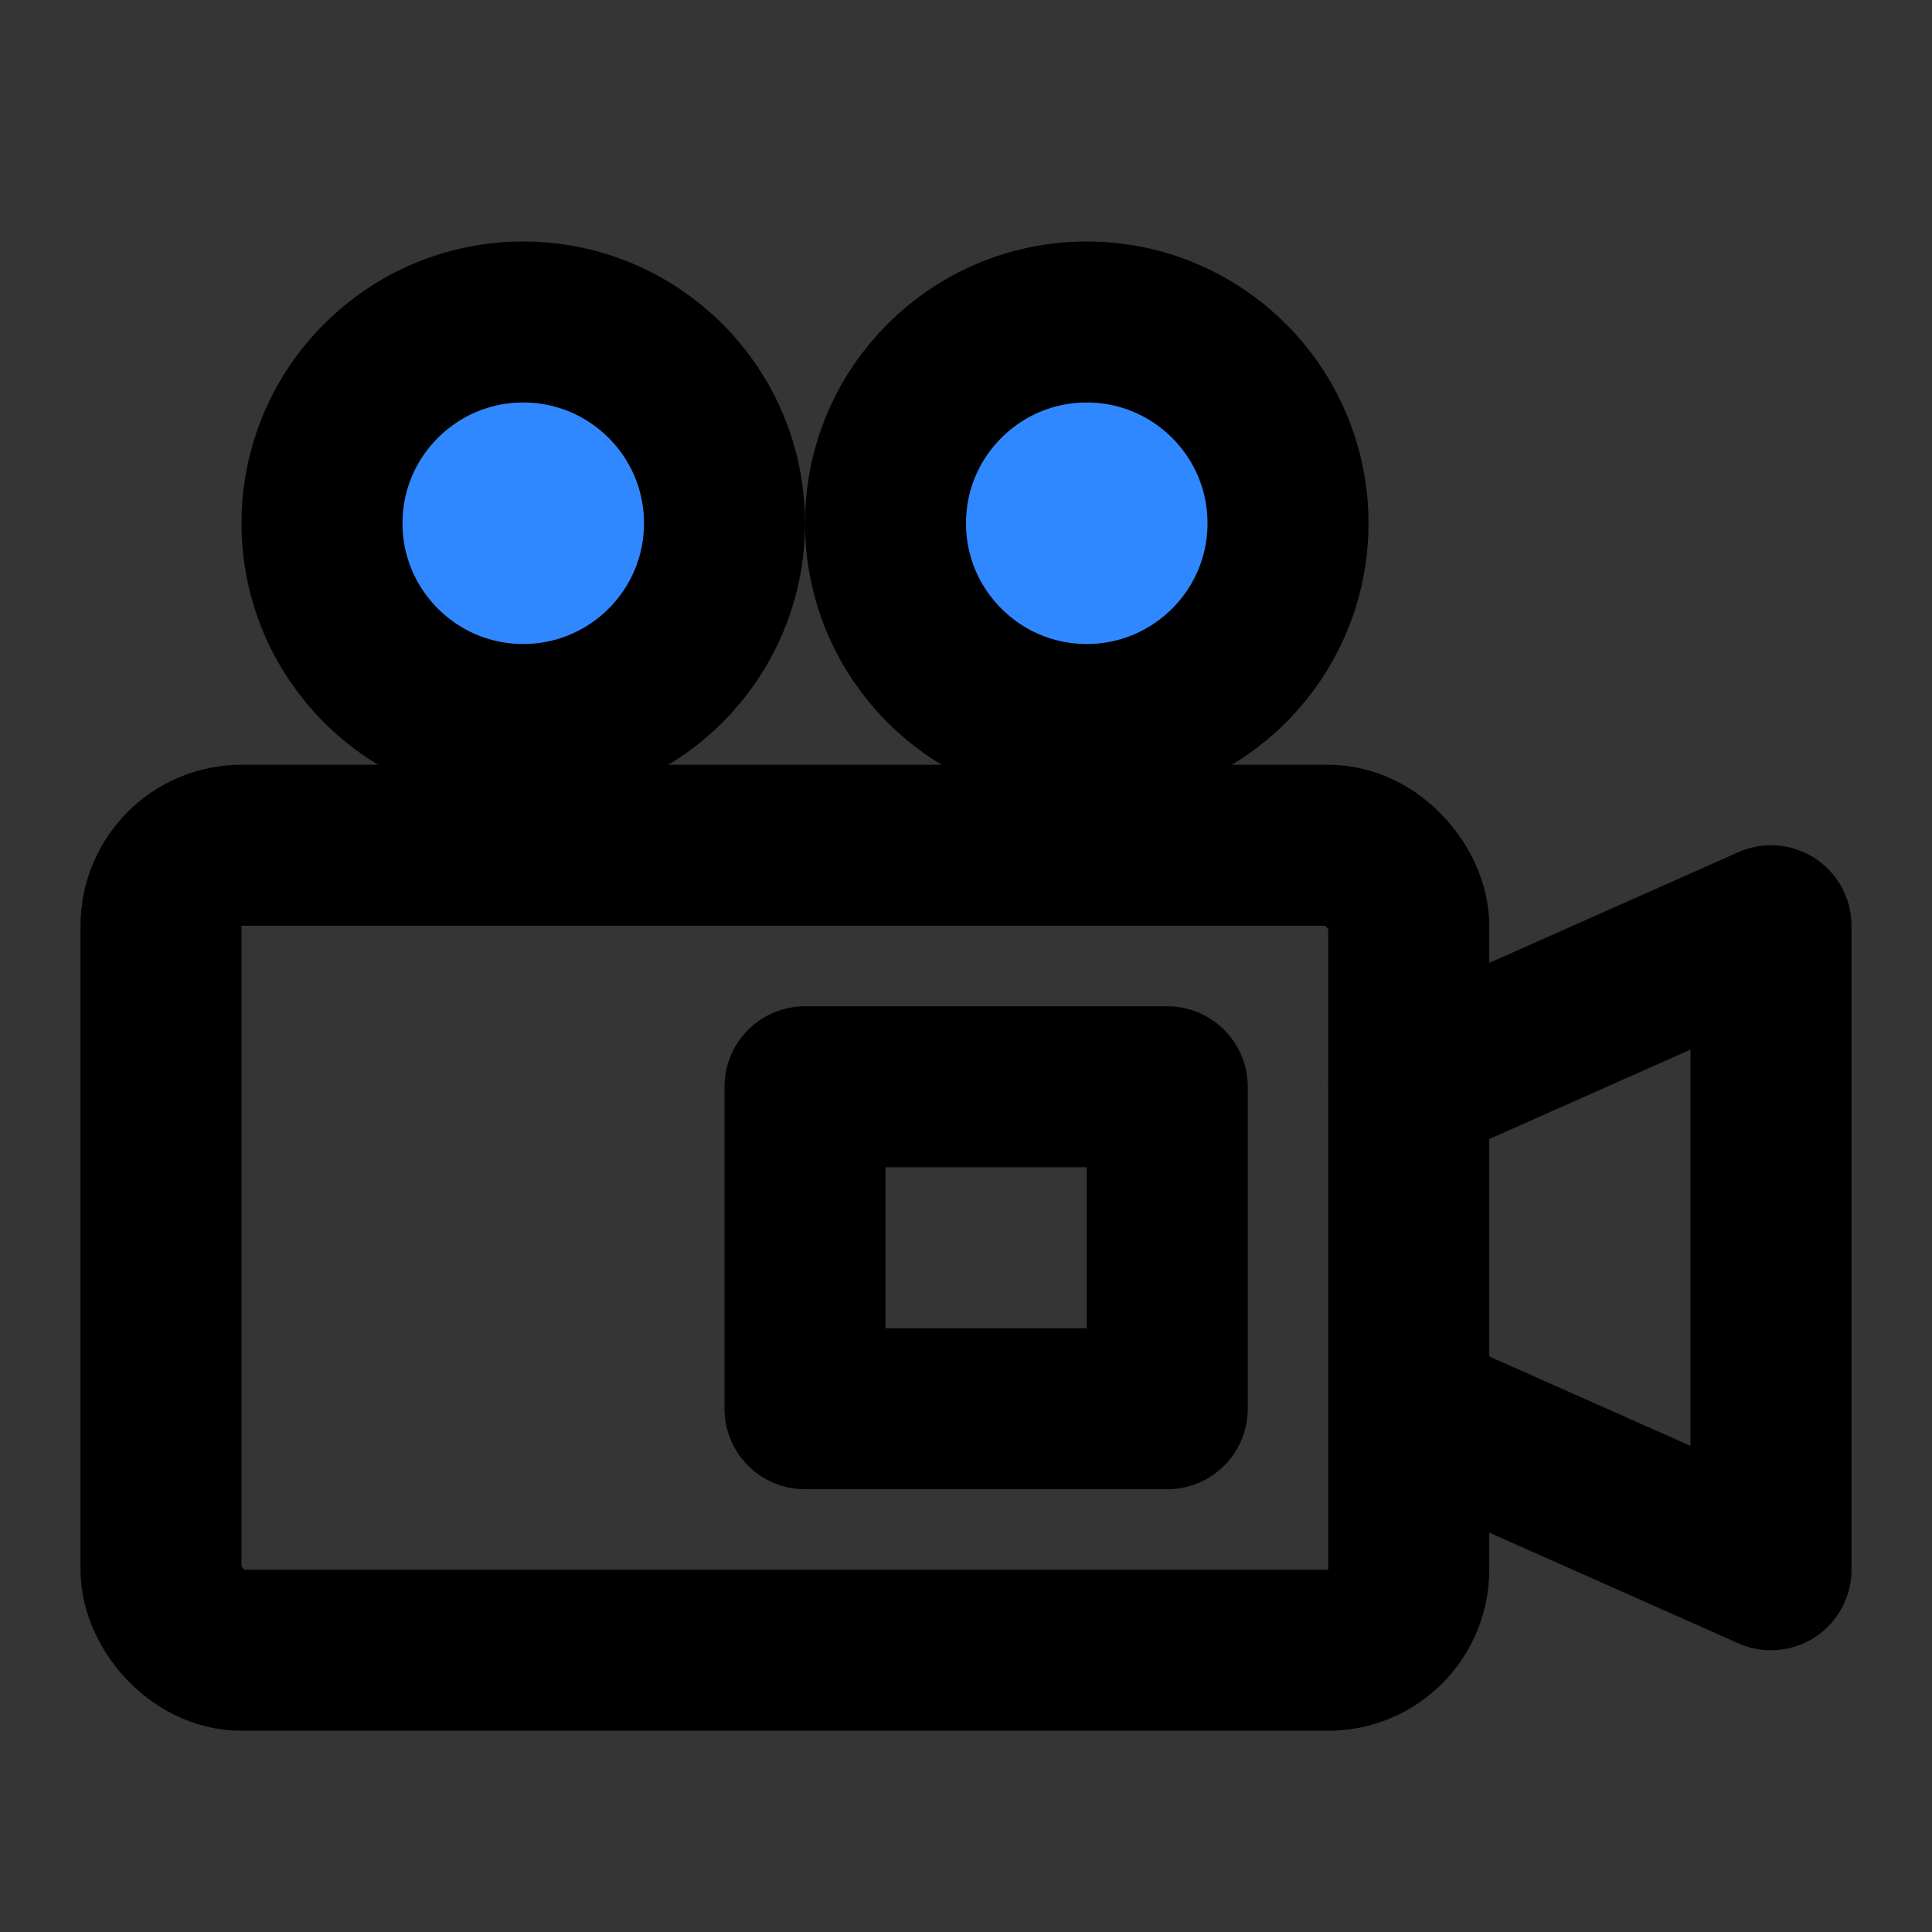
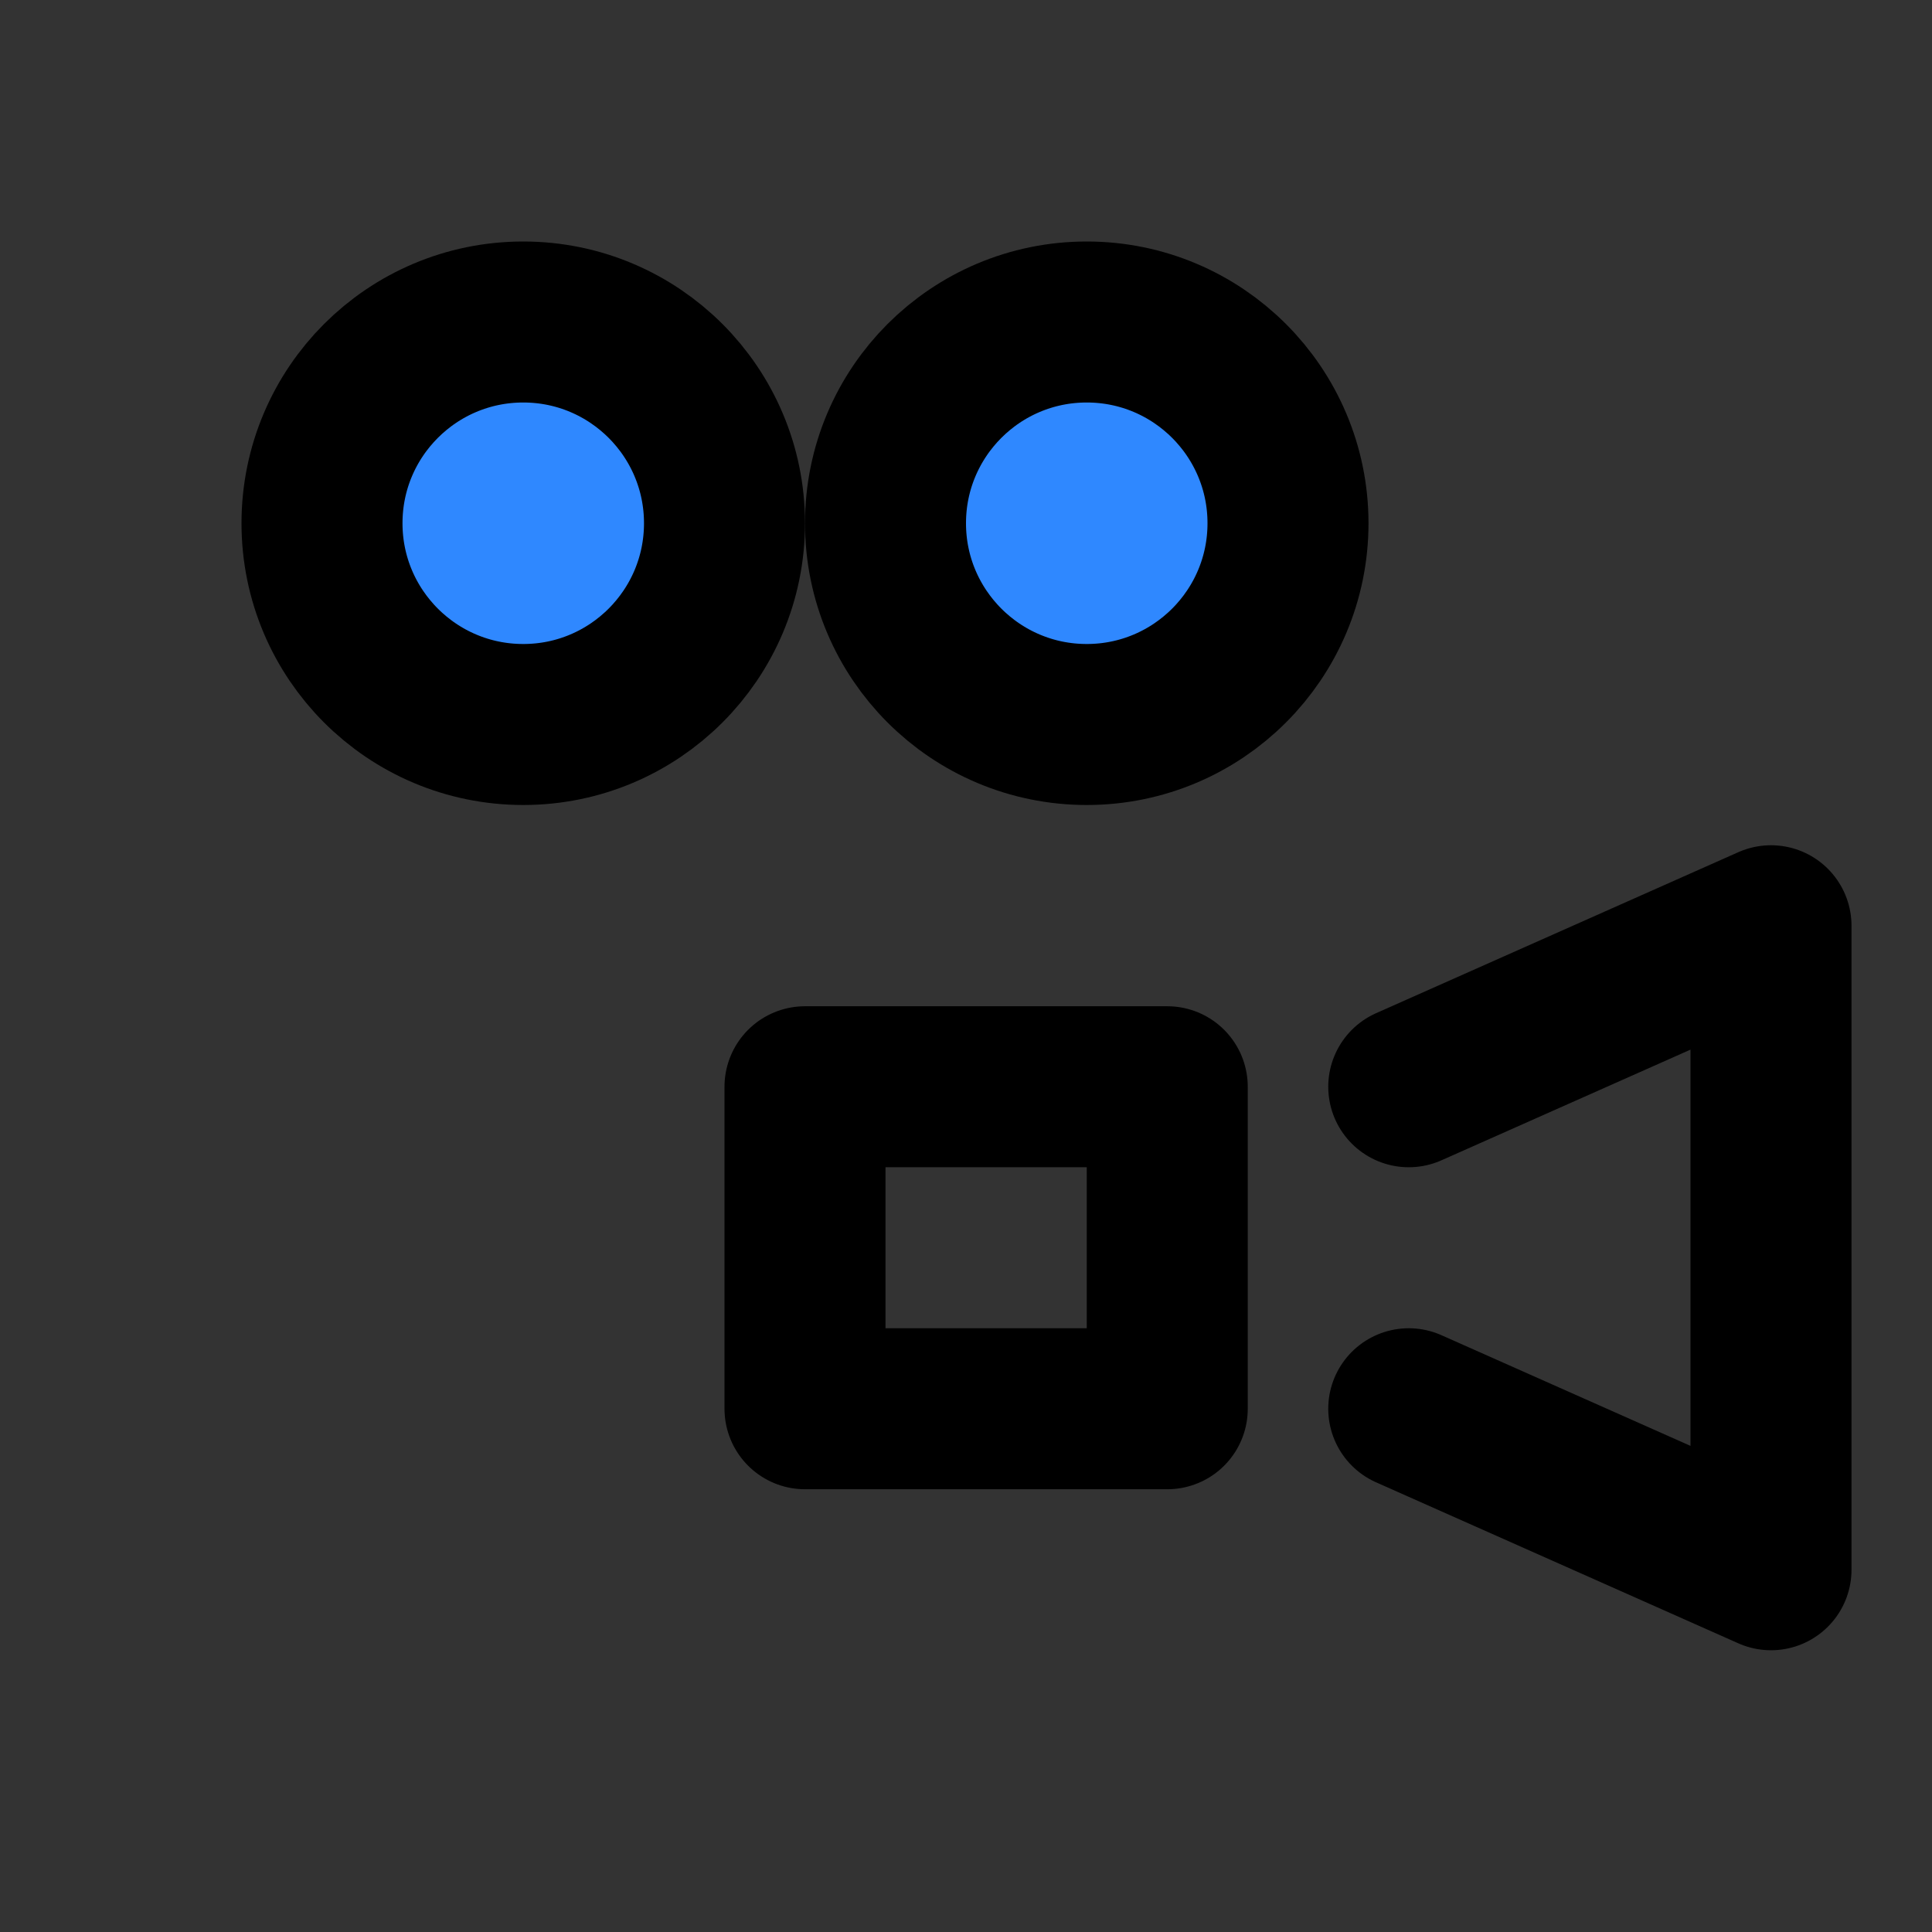
<svg xmlns="http://www.w3.org/2000/svg" width="800px" height="800px" viewBox="0 0 48 48" fill="none">
  <rect x="0" y="0" width="48" height="48" fill="#333333" stroke="none" />
-   <rect width="48" height="48" fill="white" fill-opacity="0.01" />
-   <rect x="4" y="21" width="31" height="20" rx="2" stroke="#000000" stroke-width="4" />
  <rect x="20" y="27" width="9" height="8" stroke="#000000" stroke-width="4" stroke-linecap="round" stroke-linejoin="round" />
  <circle cx="27" cy="13" r="5" fill="#2F88FF" stroke="#000000" stroke-width="4" stroke-linecap="round" stroke-linejoin="round" />
  <circle cx="13" cy="13" r="5" fill="#2F88FF" stroke="#000000" stroke-width="4" stroke-linecap="round" stroke-linejoin="round" />
  <path d="M35 35L44 39V23L35 27" stroke="#000000" stroke-width="4" stroke-linecap="round" stroke-linejoin="round" />
</svg>